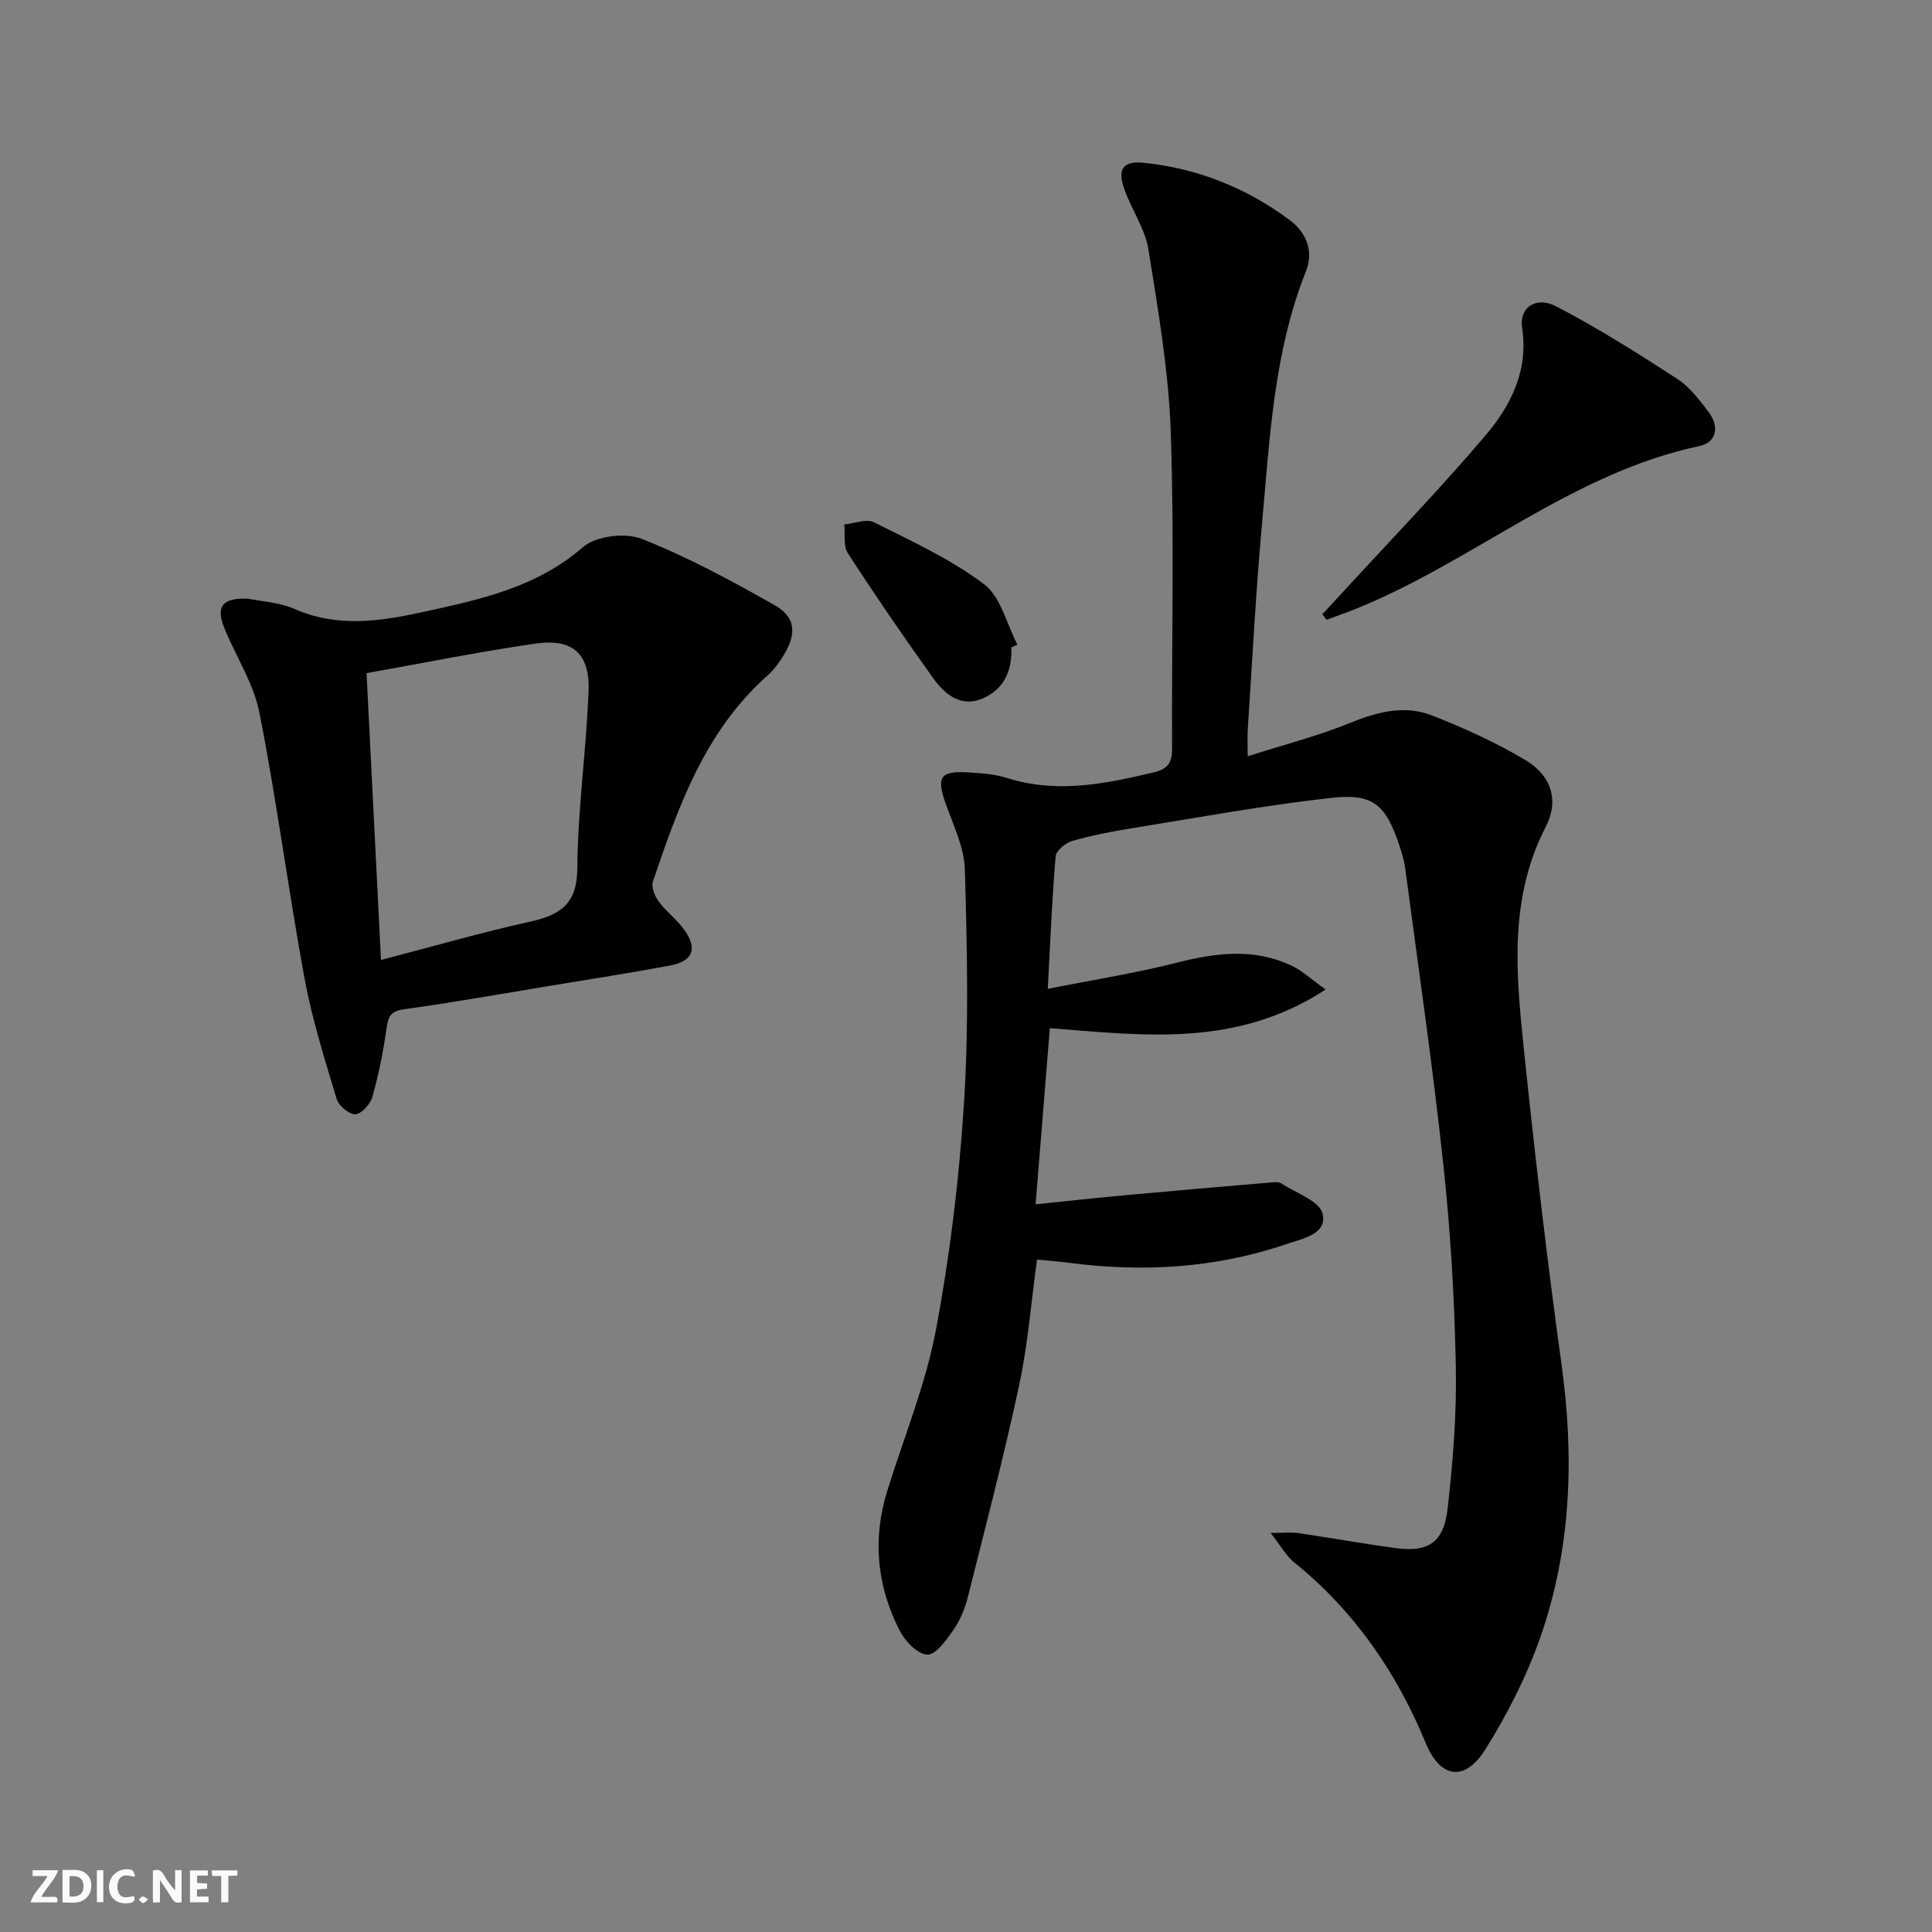
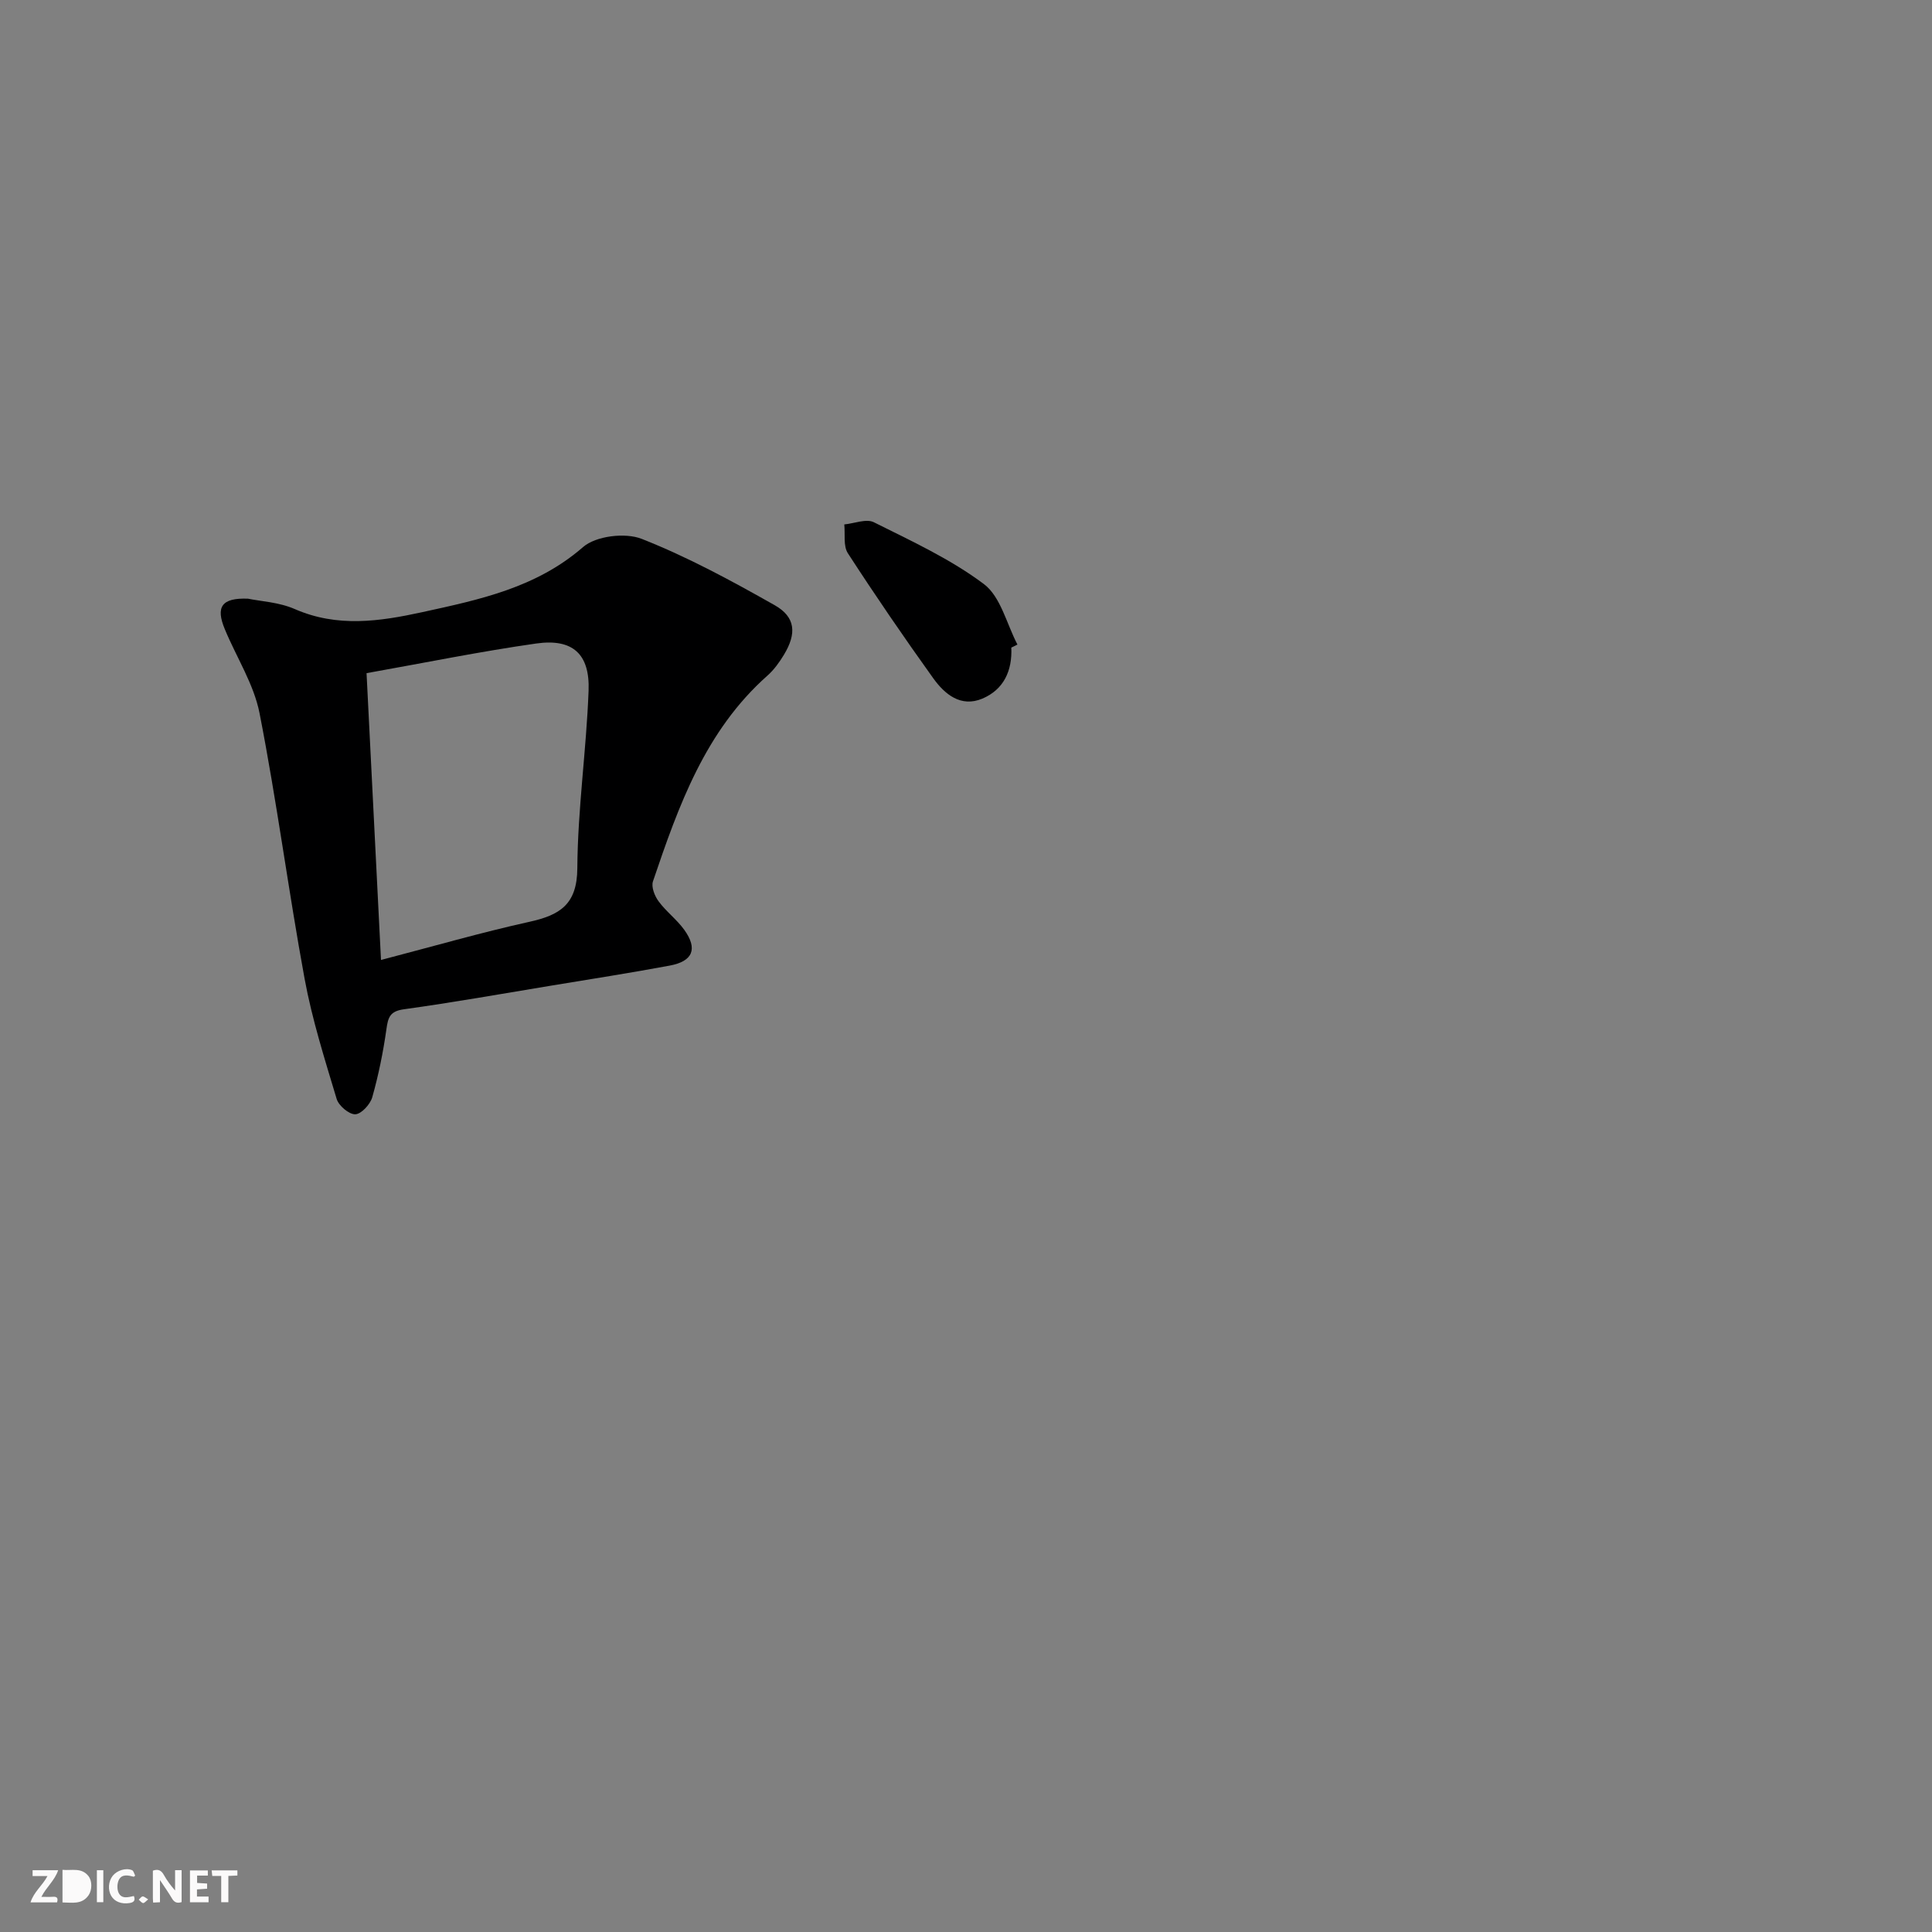
<svg xmlns="http://www.w3.org/2000/svg" enable-background="new 0 0 400 400" viewBox="0 0 400 400">
  <rect x="0" y="0" width="400" height="400" fill="#808080" stroke="none" />
  <g fill="#fbfafa">
    <path d="m37.59 393.81c-.92.31-1.52.05-2-.78-.7-1.2-1.52-2.34-2.47-3.78v4.59c-.55.03-.95.05-1.41.07-.03-.37-.06-.64-.06-.91 0-1.91 0-3.81 0-5.7 1.13-.41 1.77-.03 2.29.91.62 1.11 1.38 2.14 2.31 3.19v-4.2h1.35v6.61z" />
-     <path d="m12.94 393.88v-6.75c1.9.19 3.93-.54 5.37 1.29.8 1.01.78 2.88.03 3.97-1.37 1.97-3.4 1.51-5.4 1.49m1.45-1.22c2.04.12 2.92-.58 2.89-2.21-.03-1.51-.98-2.19-2.89-2z" />
+     <path d="m12.94 393.88v-6.75c1.9.19 3.93-.54 5.37 1.29.8 1.01.78 2.88.03 3.97-1.37 1.97-3.4 1.51-5.4 1.49m1.45-1.22z" />
    <path d="m11.81 393.87h-5.49c.68-2.18 2.47-3.48 3.51-5.45h-3.08v-1.21h5.29c-.71 2.13-2.44 3.48-3.47 5.51.86 0 1.63.04 2.39-.01.79-.05 1.14.21.85 1.16" />
    <path d="m39.33 393.86v-6.61h3.7v1.07h-2.22v1.52c.68.04 1.34.09 2.07.13v1.07c-.72.05-1.38.09-2.1.14v1.48h2.4v1.19h-3.85z" />
    <path d="m27.71 388.56c-1.15-.3-2.46-.61-3.1.64-.37.73-.41 1.93-.06 2.67.63 1.35 1.99.93 3.17.68.35.94-.01 1.32-.93 1.46-1.62.25-3.05-.27-3.76-1.48-.73-1.25-.6-3.03.31-4.17.88-1.11 2.71-1.7 4-1.16.32.13.44.74.65 1.12-.1.08-.19.16-.28.24" />
    <path d="m49.15 387.24v1.07c-.59.02-1.17.05-1.87.08v5.44h-1.48v-5.44h-1.85c-.05-.4-.08-.73-.13-1.15z" />
    <path d="m20.06 387.21h1.33v6.62h-1.33z" />
    <path d="m30.68 393.25c-.49.38-.8.79-1.05.76-.32-.05-.6-.45-.9-.7.26-.24.51-.64.8-.67.29-.04.62.3 1.15.61" />
  </g>
-   <path d="m258.32 156.58c7.55-2.41 14.63-4.23 21.34-6.96 5.64-2.3 11.24-3.69 16.89-1.47 6.61 2.6 13.17 5.58 19.26 9.21 5.42 3.22 7.02 8.39 4.21 13.84-7.63 14.8-6.15 30.4-4.53 45.93 2.27 21.81 4.8 43.6 7.8 65.32 2.67 19.26 2.03 38.2-4.39 56.56-2.82 8.06-6.81 15.88-11.34 23.13-4.23 6.77-9.31 6.16-12.36-1.22-6.1-14.78-14.85-27.44-27.33-37.51-1.6-1.29-2.64-3.27-4.8-6.03 2.74 0 4.26-.18 5.73.03 6.73.99 13.44 2.2 20.18 3.11 6.62.9 9.91-1.12 10.71-7.98 1.14-9.87 1.92-19.87 1.72-29.8-.28-13.95-1.1-27.93-2.6-41.79-2.2-20.47-5.19-40.85-7.89-61.26-.22-1.63-.72-3.24-1.25-4.81-2.75-8.14-5.3-10.64-13.79-9.71-14 1.53-27.88 4.11-41.79 6.35-4.09.66-8.18 1.46-12.15 2.61-1.37.4-3.28 2-3.38 3.18-.74 8.59-1.08 17.21-1.63 27.42 9.5-1.89 18.23-3.25 26.76-5.43 8.11-2.06 15.99-3.04 23.78.66 2.12 1.01 3.9 2.7 6.99 4.91-18.55 12.11-37.76 9.49-57.1 8-.96 11.9-1.91 23.62-2.95 36.47 6.48-.66 12.65-1.35 18.84-1.91 10.02-.92 20.05-1.78 30.07-2.63.65-.06 1.47-.11 1.96.21 3.04 1.99 7.92 3.63 8.55 6.27 1.02 4.26-4.22 5.18-7.5 6.3-14.76 5.04-29.92 5.87-45.31 3.83-1.97-.26-3.95-.39-6.32-.62-1.21 8.78-1.88 17.53-3.7 26.03-3.16 14.74-6.97 29.33-10.65 43.95-.6 2.38-1.63 4.78-3.02 6.78-1.43 2.05-3.59 5.08-5.34 5.02-1.99-.07-4.57-2.73-5.68-4.89-4.74-9.23-5.73-18.97-2.62-28.99 3.44-11.08 7.93-21.96 10.07-33.28 2.95-15.64 4.86-31.56 5.85-47.45.99-15.9.61-31.9.16-47.84-.13-4.62-2.37-9.24-3.97-13.73-1.93-5.4-1.2-6.79 4.34-6.49 2.81.15 5.71.34 8.37 1.18 10.34 3.27 20.37 1.22 30.46-1.2 2.71-.65 3.71-1.9 3.7-4.79-.12-21.83.47-43.68-.27-65.49-.43-12.69-2.61-25.36-4.63-37.94-.69-4.3-3.46-8.22-4.97-12.43-1.5-4.18-.34-5.95 3.92-5.53 11.15 1.12 21.32 5.19 30.27 11.84 3.24 2.41 5.15 6.21 3.38 10.65-6.68 16.8-7.48 34.65-9.09 52.32-1.28 14.07-2 28.18-2.93 42.28-.12 1.61-.03 3.23-.03 5.79z" fill="#000001" />
  <path d="m51.34 123.95c2.6.54 6.42.72 9.69 2.15 8.81 3.85 17.55 2.57 26.4.64 11.84-2.59 23.57-5.03 33.29-13.48 2.66-2.31 8.74-3.04 12.15-1.69 9.51 3.75 18.6 8.68 27.52 13.73 4.35 2.46 4.57 5.88 1.91 10.27-.94 1.55-2.04 3.09-3.39 4.29-12.9 11.43-18.42 26.97-23.72 42.61-.39 1.14.34 3.03 1.16 4.13 1.56 2.13 3.78 3.77 5.32 5.91 2.83 3.94 1.79 6.52-3.03 7.41-8.16 1.52-16.36 2.8-24.55 4.15-10.15 1.68-20.29 3.48-30.47 4.89-2.92.4-3.28 1.7-3.62 4.15-.67 4.74-1.63 9.47-2.93 14.07-.42 1.47-2.27 3.48-3.51 3.52-1.3.04-3.44-1.77-3.86-3.18-2.47-8.23-5.09-16.47-6.64-24.9-3.36-18.27-5.75-36.72-9.32-54.94-1.18-6.04-4.79-11.59-7.19-17.4-1.92-4.6-.71-6.54 4.79-6.33zm27.54 74.8c10.89-2.84 20.74-5.69 30.73-7.9 6.3-1.39 9.88-3.58 9.92-11.11.08-12.24 1.87-24.47 2.33-36.72.29-7.64-3.31-10.86-10.84-9.79-11.6 1.65-23.1 4-35.13 6.14.99 19.75 1.96 38.92 2.99 59.38z" fill="#000001" />
-   <path d="m273.77 127.19c1.42-1.54 2.84-3.07 4.26-4.61 9.88-10.77 20.06-21.28 29.51-32.41 5.27-6.21 8.96-13.46 7.59-22.36-.63-4.08 2.84-6.57 7.05-4.39 8.63 4.48 16.89 9.72 25.06 15.01 2.57 1.66 4.58 4.35 6.48 6.84 2.25 2.96 1.83 6.29-1.91 7.09-26.46 5.6-46.82 23.94-71.24 33.75-1.95.78-3.94 1.48-5.91 2.21-.3-.38-.59-.76-.89-1.13z" fill="#000001" />
  <path d="m209.38 134.08c.22 4.79-1.57 8.69-5.99 10.56-4.47 1.88-7.81-.92-10.19-4.24-6.08-8.48-11.98-17.1-17.66-25.86-.98-1.51-.53-3.95-.74-5.96 2.07-.2 4.56-1.24 6.13-.45 7.8 3.9 15.87 7.61 22.78 12.8 3.48 2.62 4.7 8.25 6.94 12.52-.43.21-.85.42-1.27.63z" fill="#000001" />
</svg>